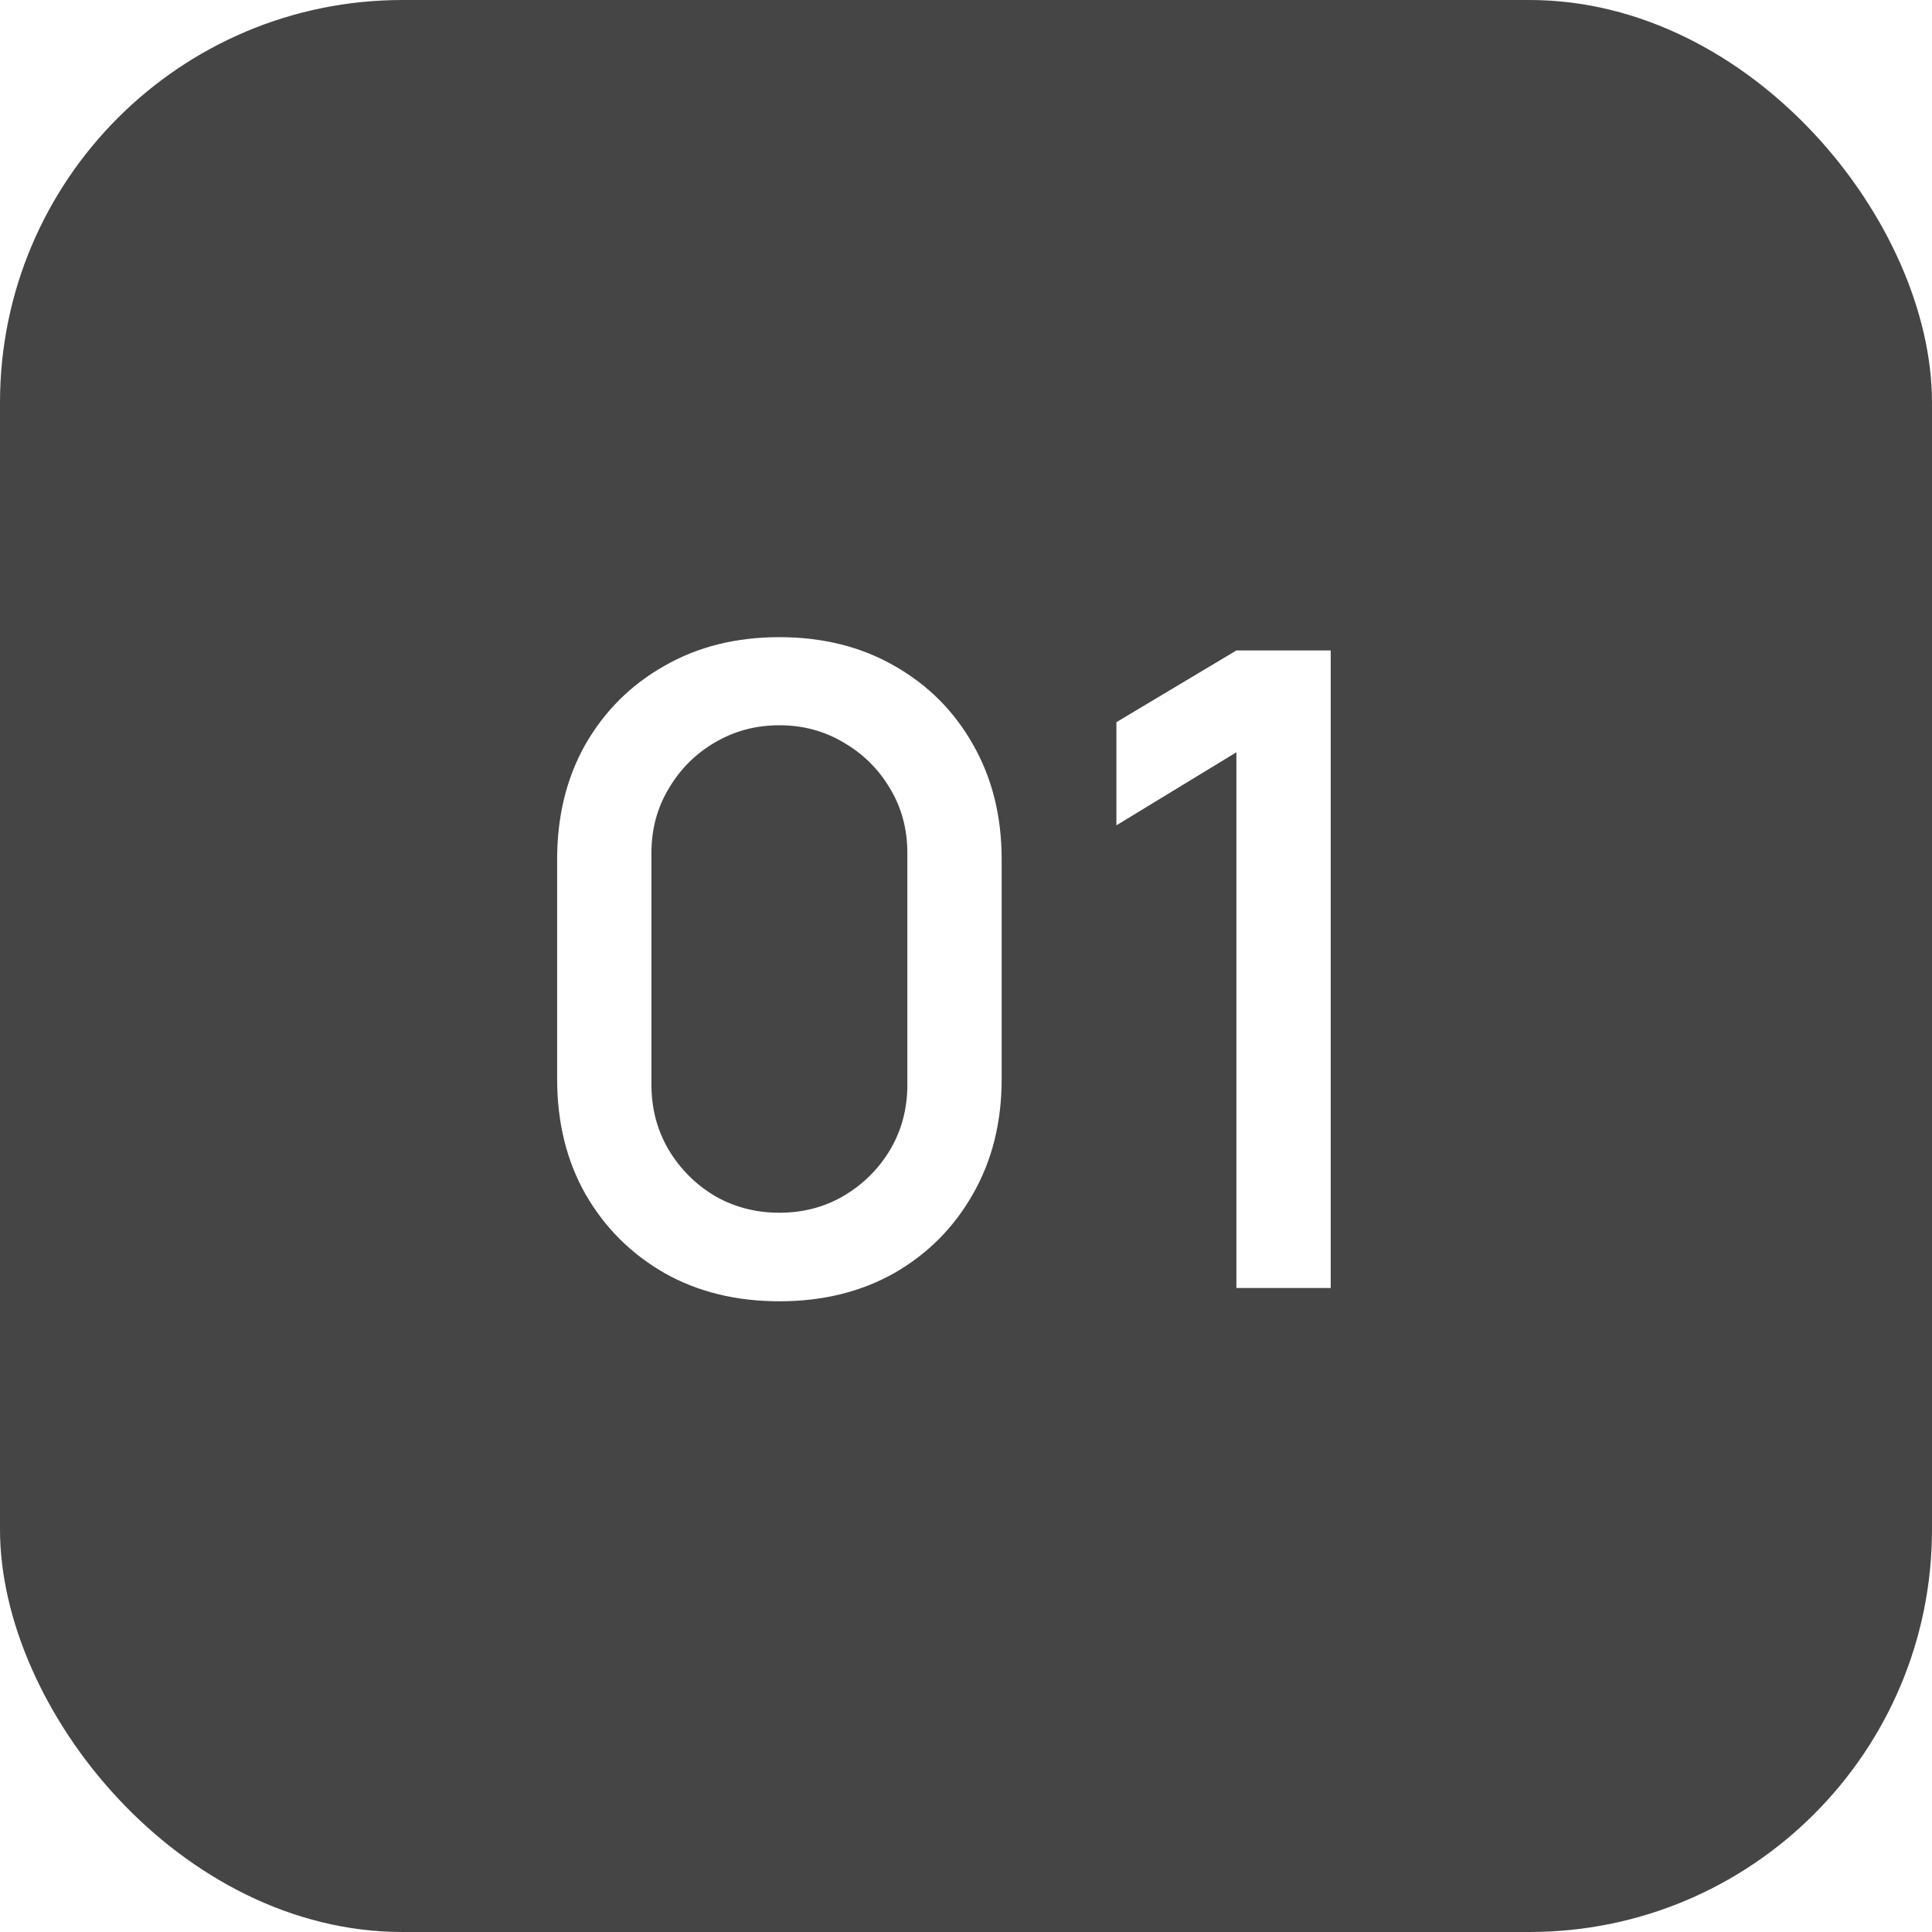
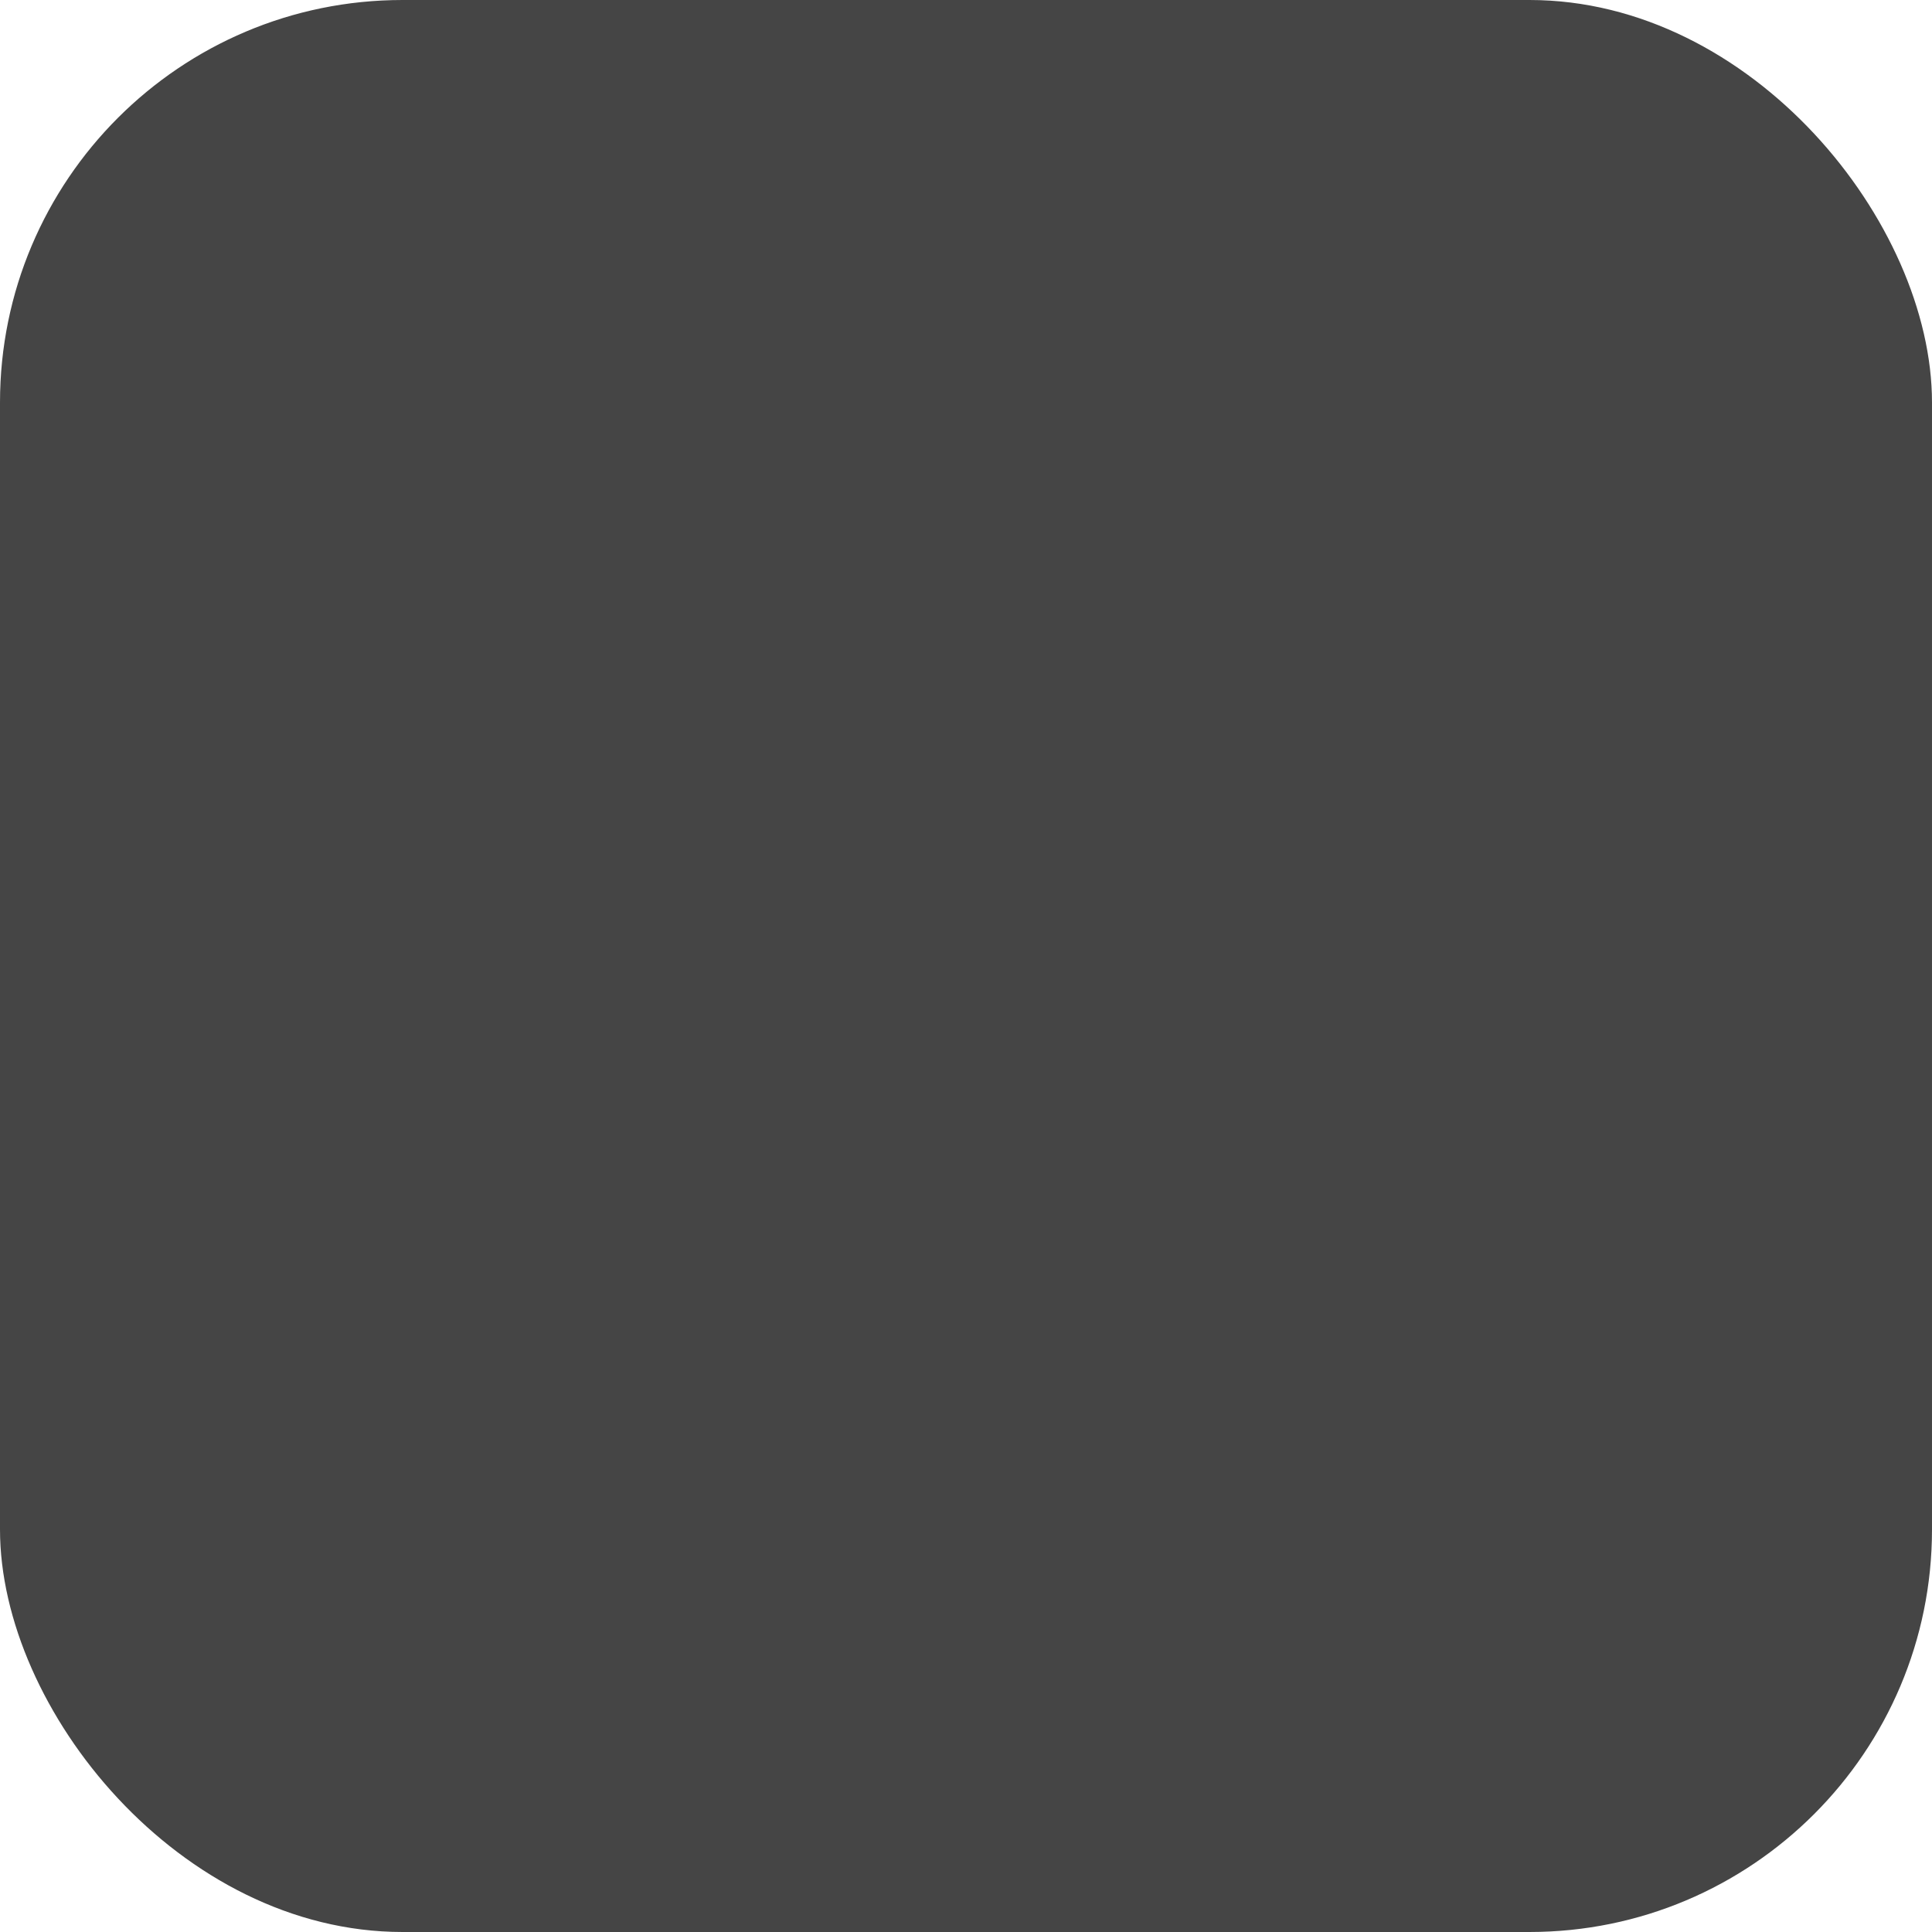
<svg xmlns="http://www.w3.org/2000/svg" width="48" height="48" viewBox="0 0 48 48" fill="none">
  <g filter="url(#filter0_i_209_1541)">
    <rect width="48" height="48" rx="10" fill="#454545" />
-     <path d="M19.364 32.33C18.286 32.33 17.332 32.095 16.504 31.626C15.675 31.149 15.022 30.497 14.546 29.668C14.076 28.839 13.842 27.886 13.842 26.808V21.352C13.842 20.274 14.076 19.321 14.546 18.492C15.022 17.663 15.675 17.014 16.504 16.545C17.332 16.068 18.286 15.83 19.364 15.83C20.442 15.83 21.395 16.068 22.224 16.545C23.052 17.014 23.701 17.663 24.171 18.492C24.647 19.321 24.886 20.274 24.886 21.352V26.808C24.886 27.886 24.647 28.839 24.171 29.668C23.701 30.497 23.052 31.149 22.224 31.626C21.395 32.095 20.442 32.33 19.364 32.33ZM19.364 30.13C19.95 30.13 20.482 29.991 20.959 29.712C21.443 29.426 21.828 29.045 22.114 28.568C22.4 28.084 22.543 27.545 22.543 26.951V21.187C22.543 20.6 22.4 20.069 22.114 19.592C21.828 19.108 21.443 18.727 20.959 18.448C20.482 18.162 19.95 18.019 19.364 18.019C18.777 18.019 18.242 18.162 17.758 18.448C17.281 18.727 16.9 19.108 16.614 19.592C16.328 20.069 16.185 20.6 16.185 21.187V26.951C16.185 27.545 16.328 28.084 16.614 28.568C16.9 29.045 17.281 29.426 17.758 29.712C18.242 29.991 18.777 30.13 19.364 30.13ZM30.718 32V18.69L27.737 20.505V17.942L30.718 16.16H33.061V32H30.718Z" fill="white" />
  </g>
  <defs>
    <filter id="filter0_i_209_1541" x="0" y="0" width="48" height="48" filterUnits="userSpaceOnUse" color-interpolation-filters="sRGB">
      <feFlood flood-opacity="0" result="BackgroundImageFix" />
      <feBlend mode="normal" in="SourceGraphic" in2="BackgroundImageFix" result="shape" />
      <feColorMatrix in="SourceAlpha" type="matrix" values="0 0 0 0 0 0 0 0 0 0 0 0 0 0 0 0 0 0 127 0" result="hardAlpha" />
      <feOffset />
      <feGaussianBlur stdDeviation="6" />
      <feComposite in2="hardAlpha" operator="arithmetic" k2="-1" k3="1" />
      <feColorMatrix type="matrix" values="0 0 0 0 1 0 0 0 0 1 0 0 0 0 1 0 0 0 0.4 0" />
      <feBlend mode="normal" in2="shape" result="effect1_innerShadow_209_1541" />
    </filter>
  </defs>
</svg>